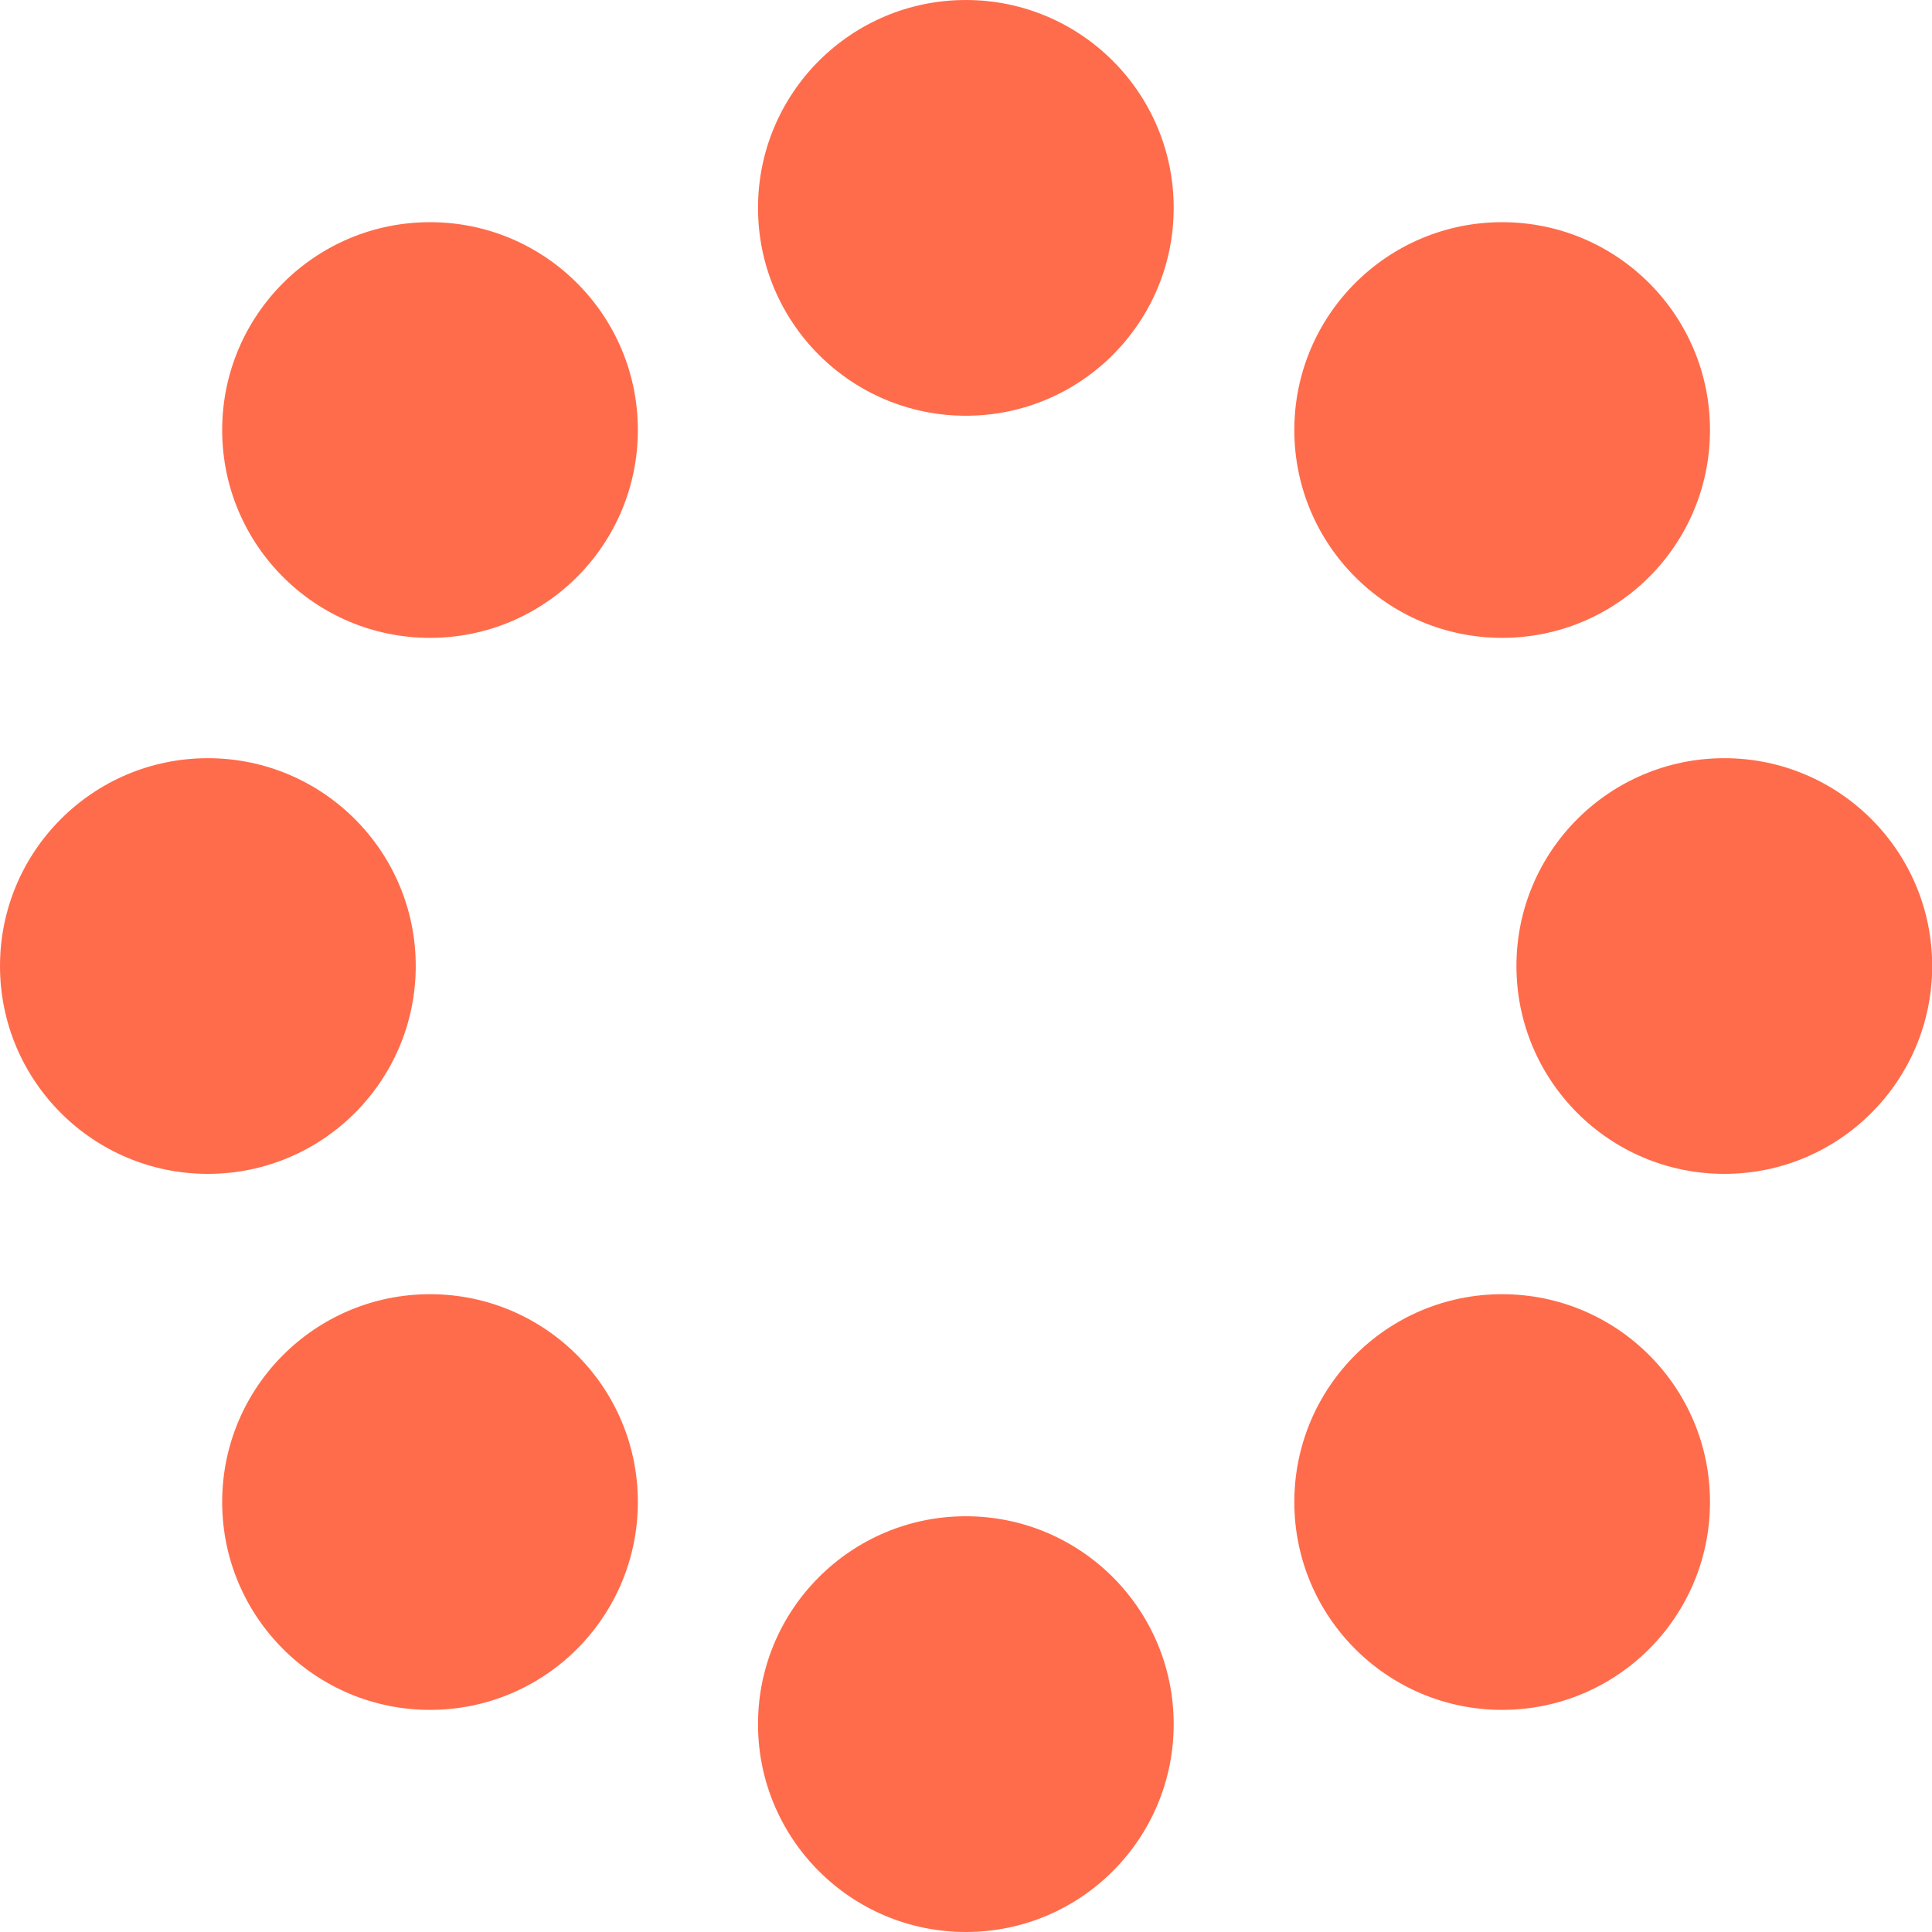
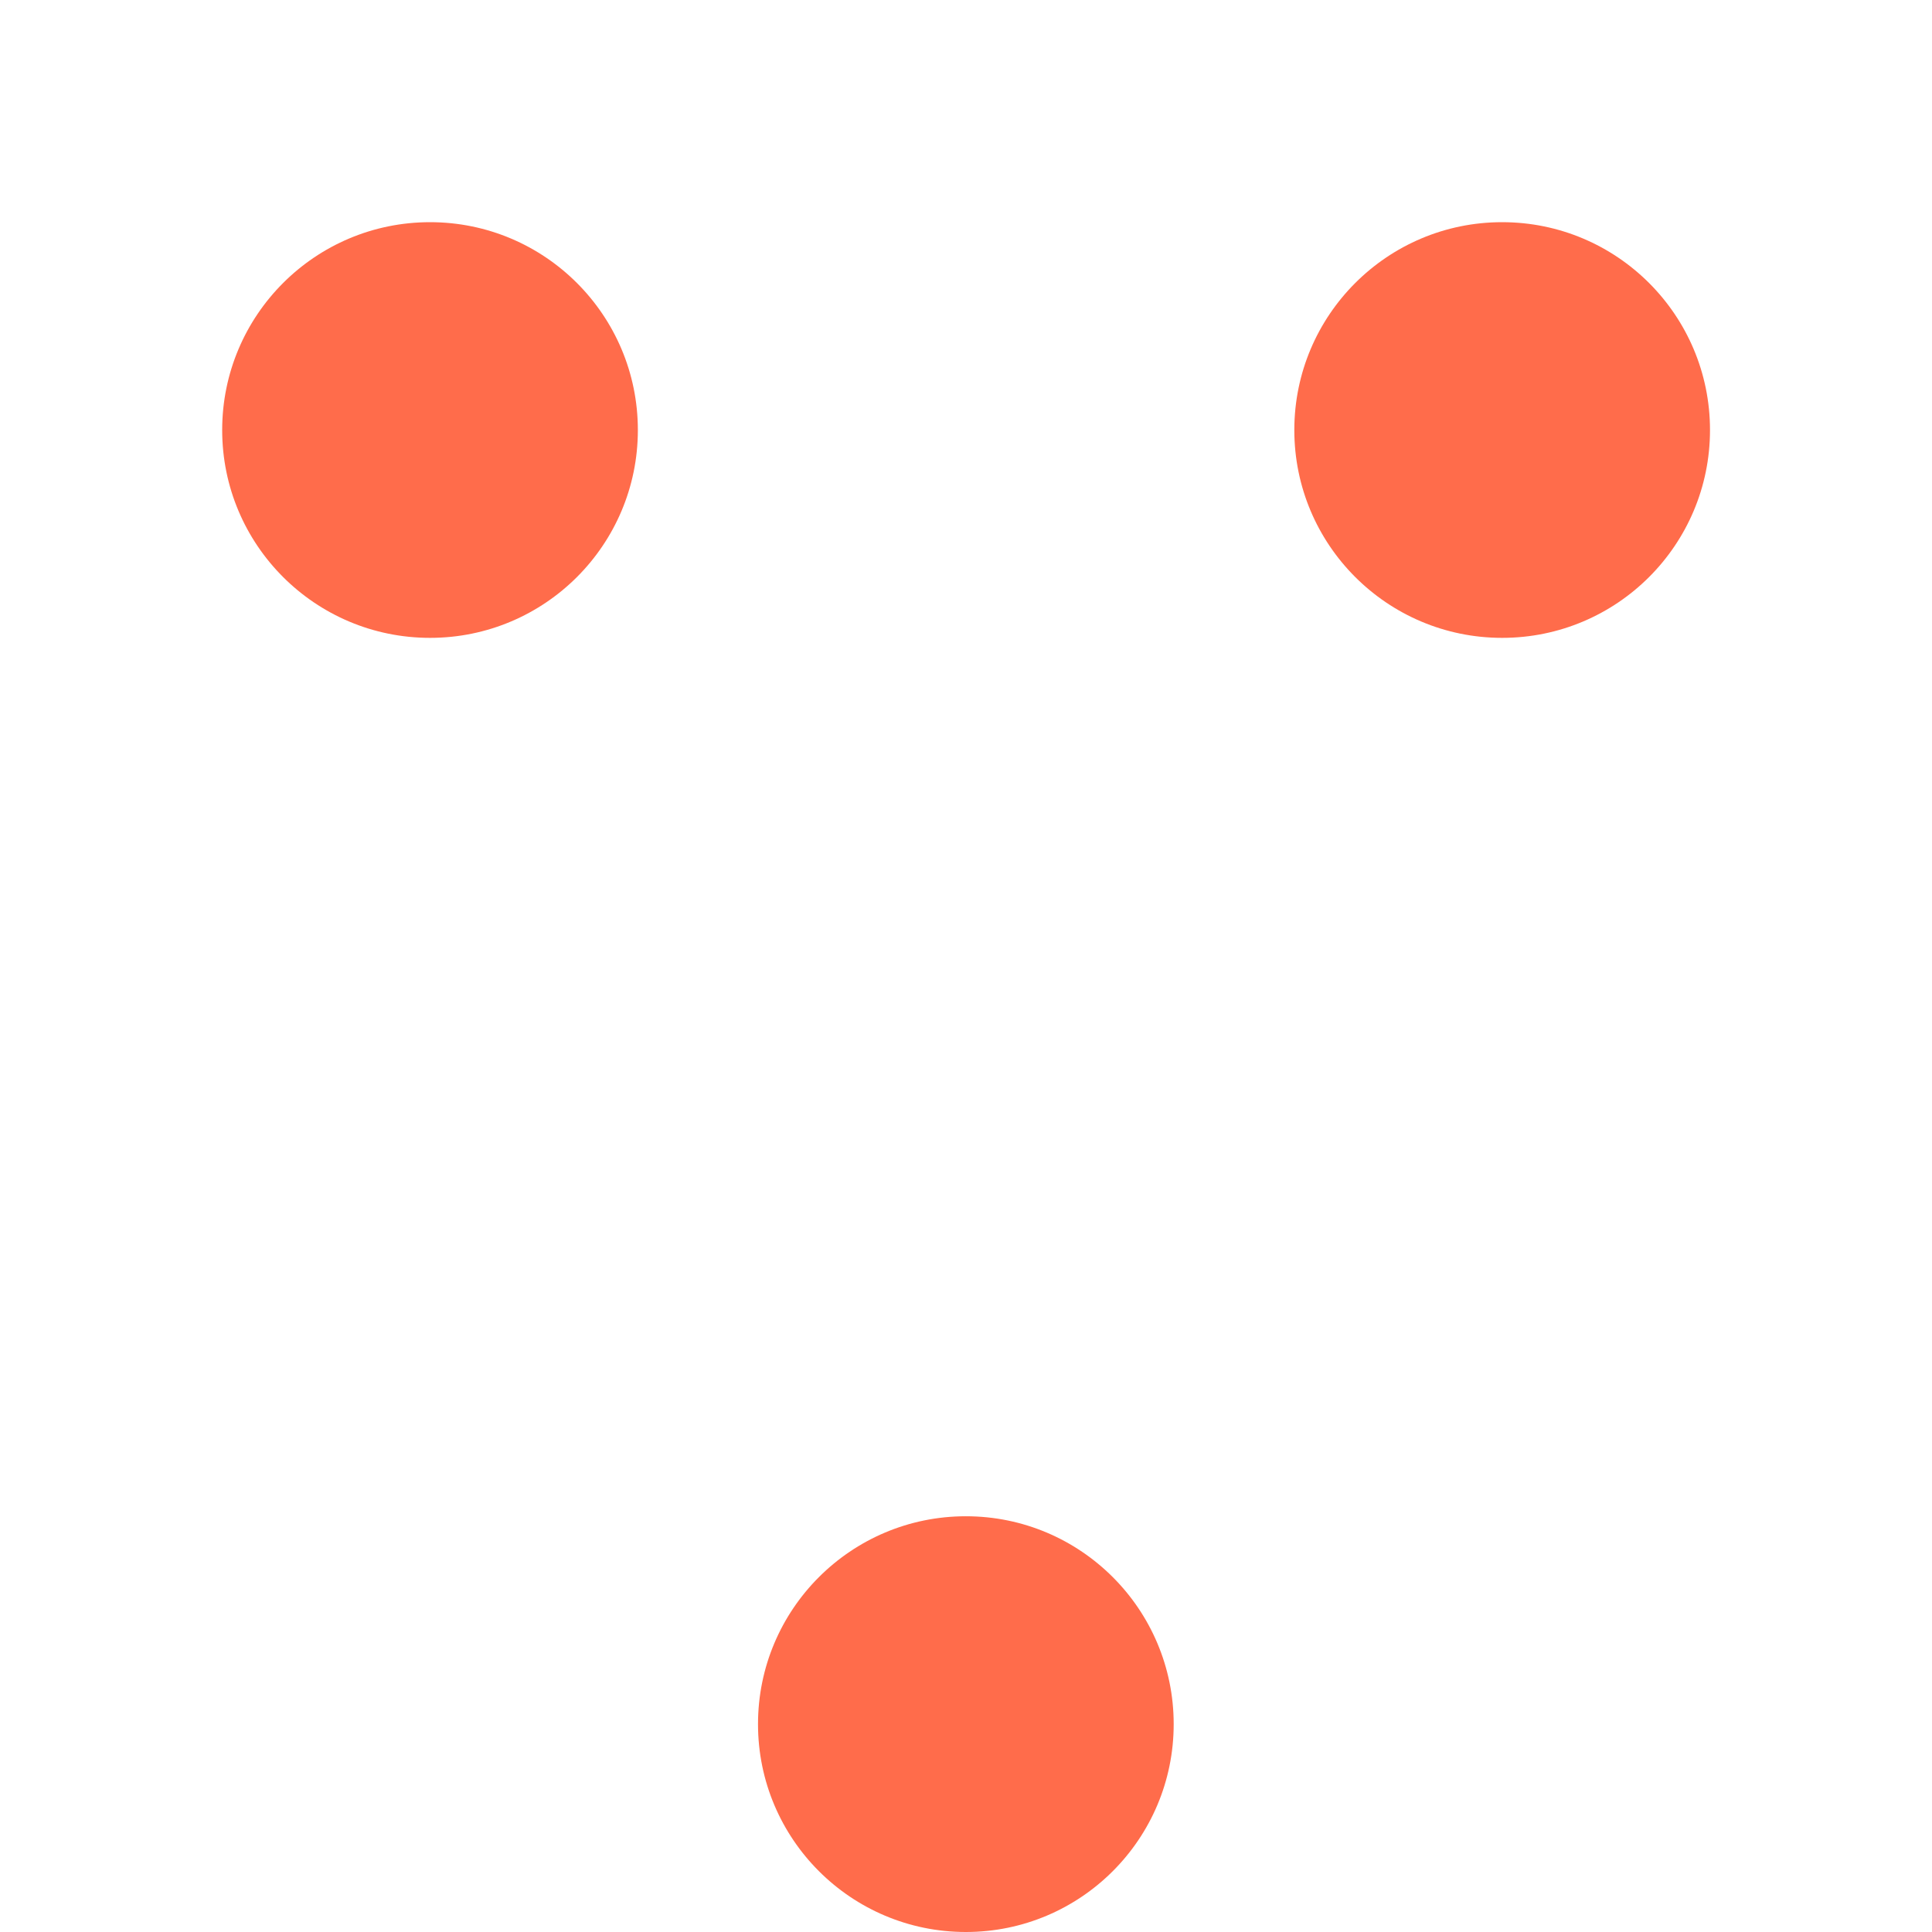
<svg xmlns="http://www.w3.org/2000/svg" width="32" height="32" viewBox="0 0 32 32" fill="none">
-   <path d="M15.998 6.886C17.899 6.886 19.44 5.344 19.44 3.443C19.44 1.541 17.899 0 15.998 0C14.096 0 12.555 1.541 12.555 3.443C12.555 5.344 14.096 6.886 15.998 6.886Z" fill="#FF6C4B" />
  <path d="M7.123 10.565C9.024 10.565 10.565 9.024 10.565 7.123C10.565 5.221 9.024 3.68 7.123 3.68C5.221 3.68 3.68 5.221 3.68 7.123C3.68 9.024 5.221 10.565 7.123 10.565Z" fill="#FF6C4B" />
  <path d="M24.88 10.565C26.782 10.565 28.323 9.024 28.323 7.123C28.323 5.221 26.782 3.68 24.88 3.68C22.979 3.68 21.438 5.221 21.438 7.123C21.438 9.024 22.979 10.565 24.88 10.565Z" fill="#FF6C4B" />
-   <path d="M3.443 19.443C5.344 19.443 6.886 17.902 6.886 16C6.886 14.099 5.344 12.558 3.443 12.558C1.541 12.558 0 14.099 0 16C0 17.902 1.541 19.443 3.443 19.443Z" fill="#FF6C4B" />
-   <path d="M28.56 19.443C30.462 19.443 32.003 17.902 32.003 16C32.003 14.099 30.462 12.558 28.56 12.558C26.659 12.558 25.117 14.099 25.117 16C25.117 17.902 26.659 19.443 28.56 19.443Z" fill="#FF6C4B" />
-   <path d="M7.123 28.321C9.024 28.321 10.565 26.78 10.565 24.878C10.565 22.977 9.024 21.436 7.123 21.436C5.221 21.436 3.68 22.977 3.68 24.878C3.68 26.78 5.221 28.321 7.123 28.321Z" fill="#FF6C4B" />
-   <path d="M24.88 28.321C26.782 28.321 28.323 26.78 28.323 24.878C28.323 22.977 26.782 21.436 24.88 21.436C22.979 21.436 21.438 22.977 21.438 24.878C21.438 26.78 22.979 28.321 24.88 28.321Z" fill="#FF6C4B" />
  <path d="M15.998 32C17.899 32 19.44 30.459 19.44 28.557C19.44 26.656 17.899 25.114 15.998 25.114C14.096 25.114 12.555 26.656 12.555 28.557C12.555 30.459 14.096 32 15.998 32Z" fill="#FF6C4B" />
</svg>